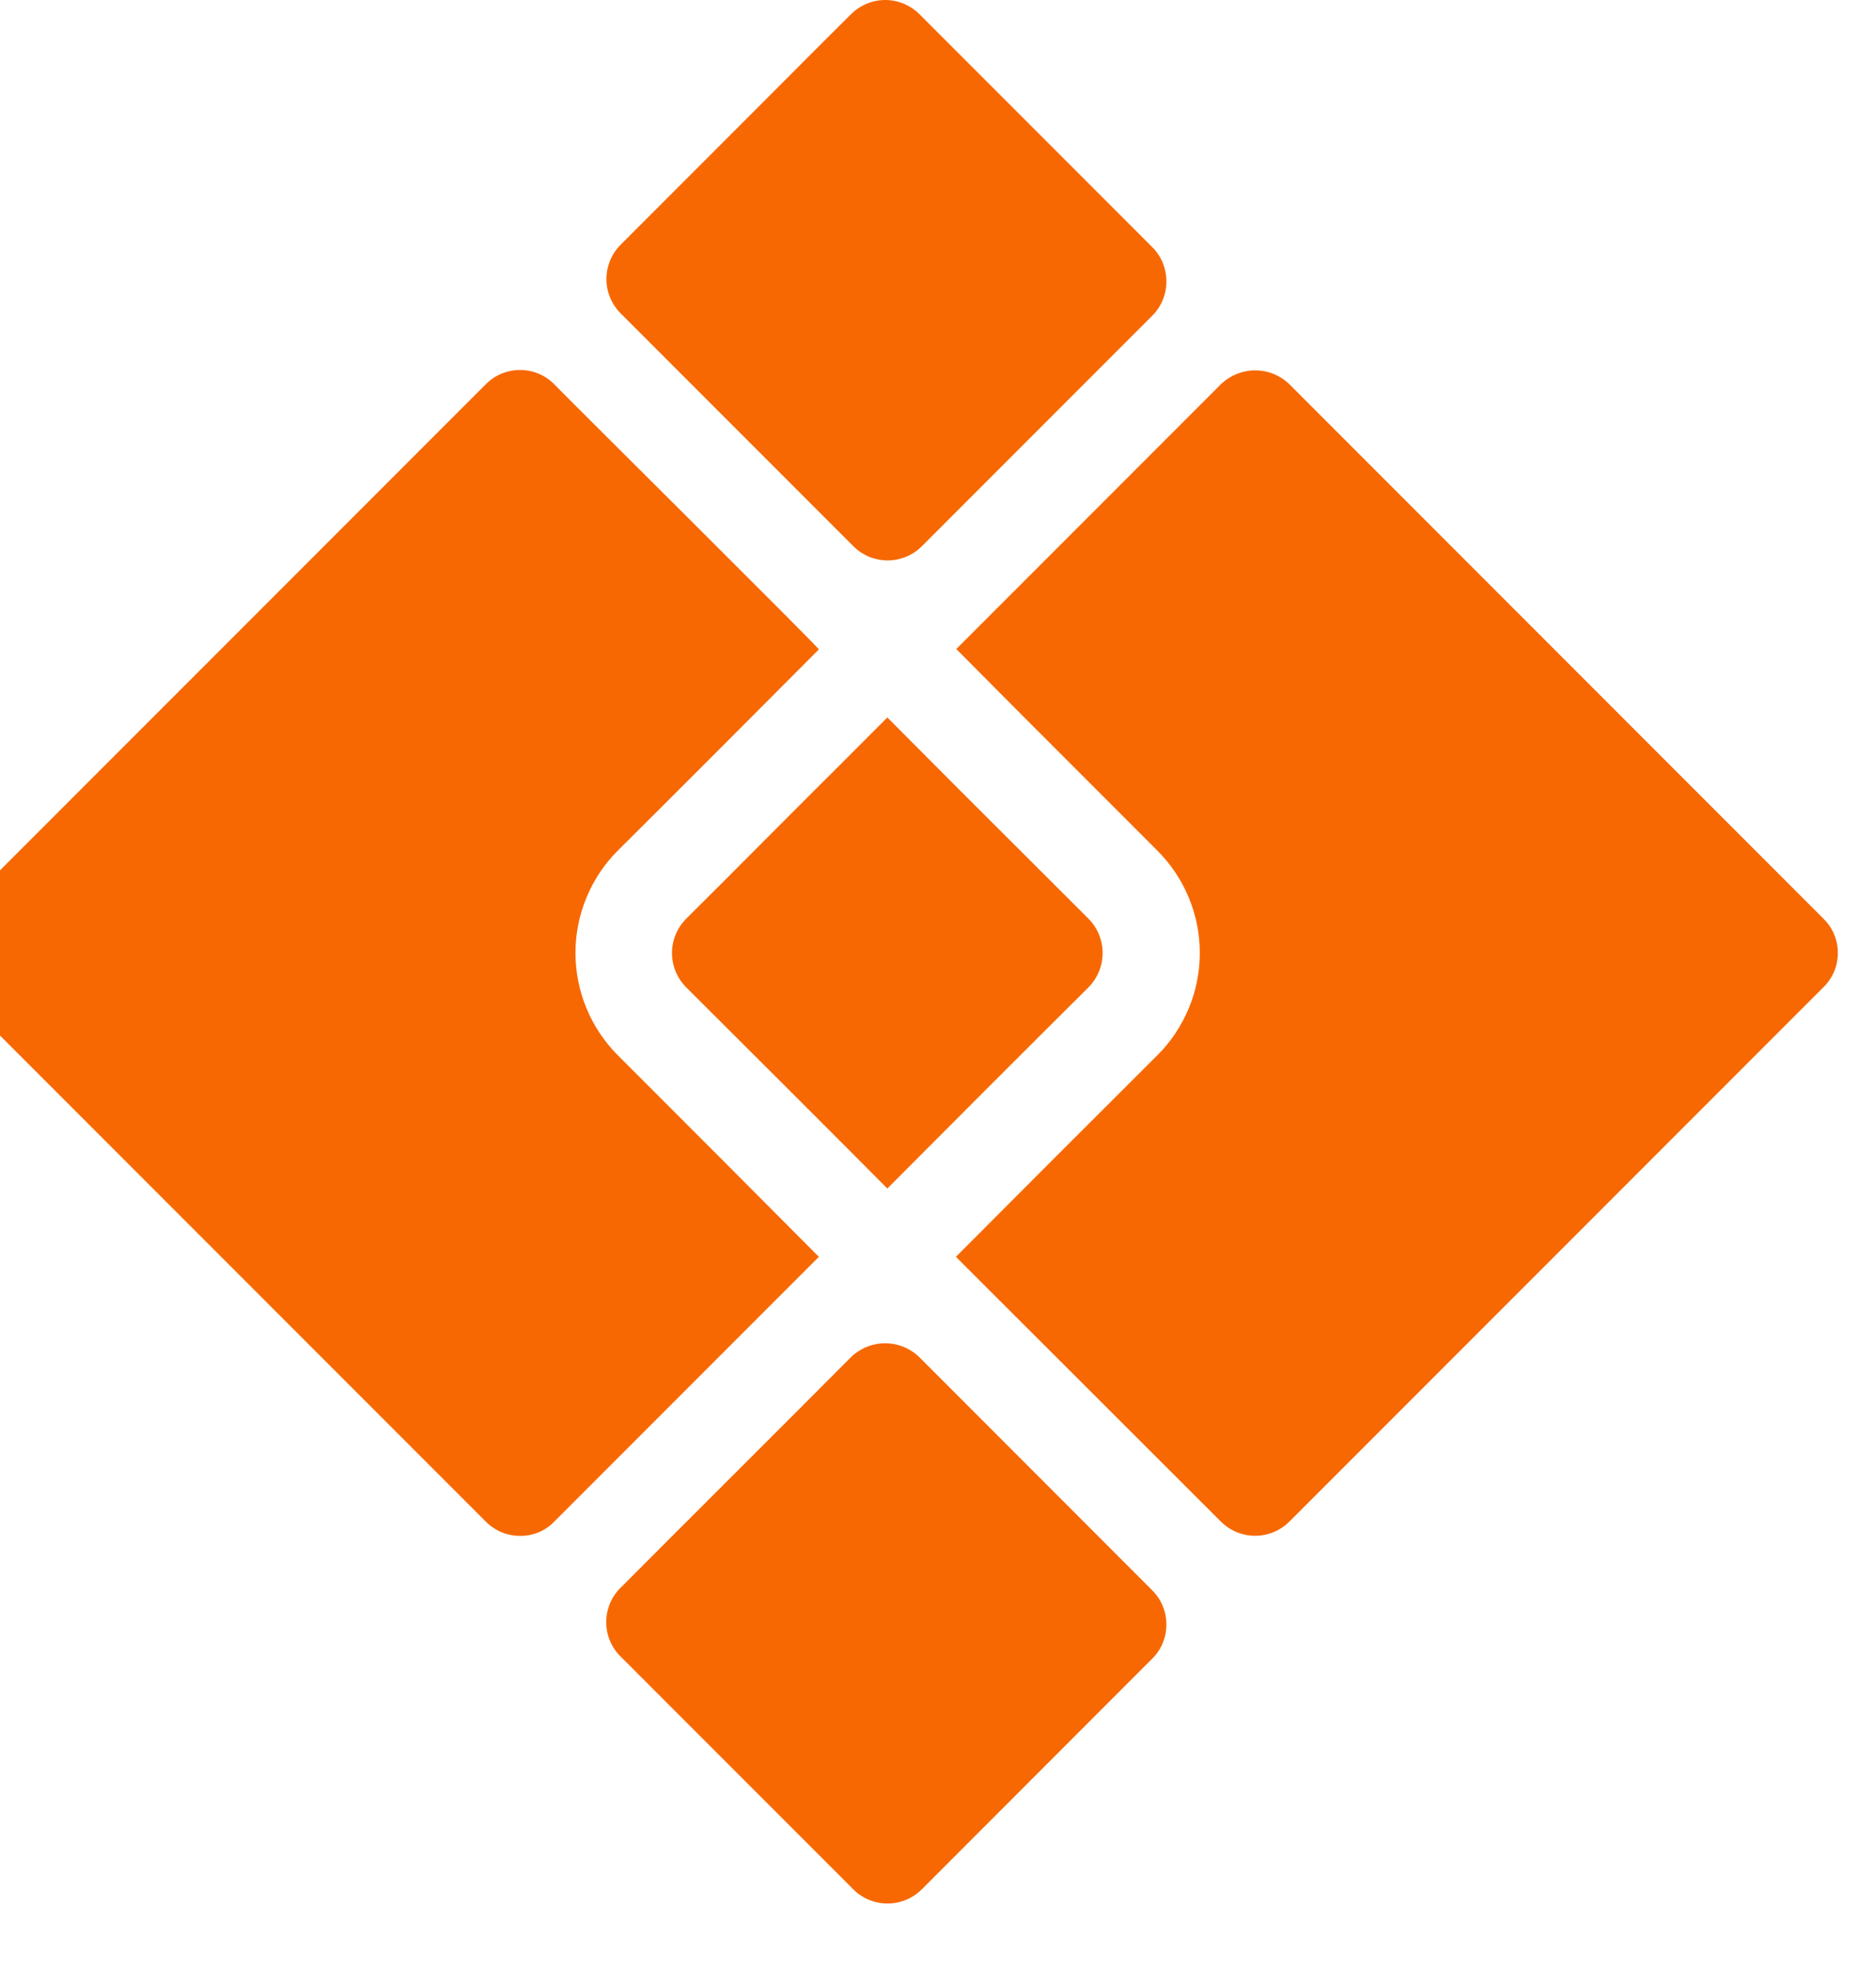
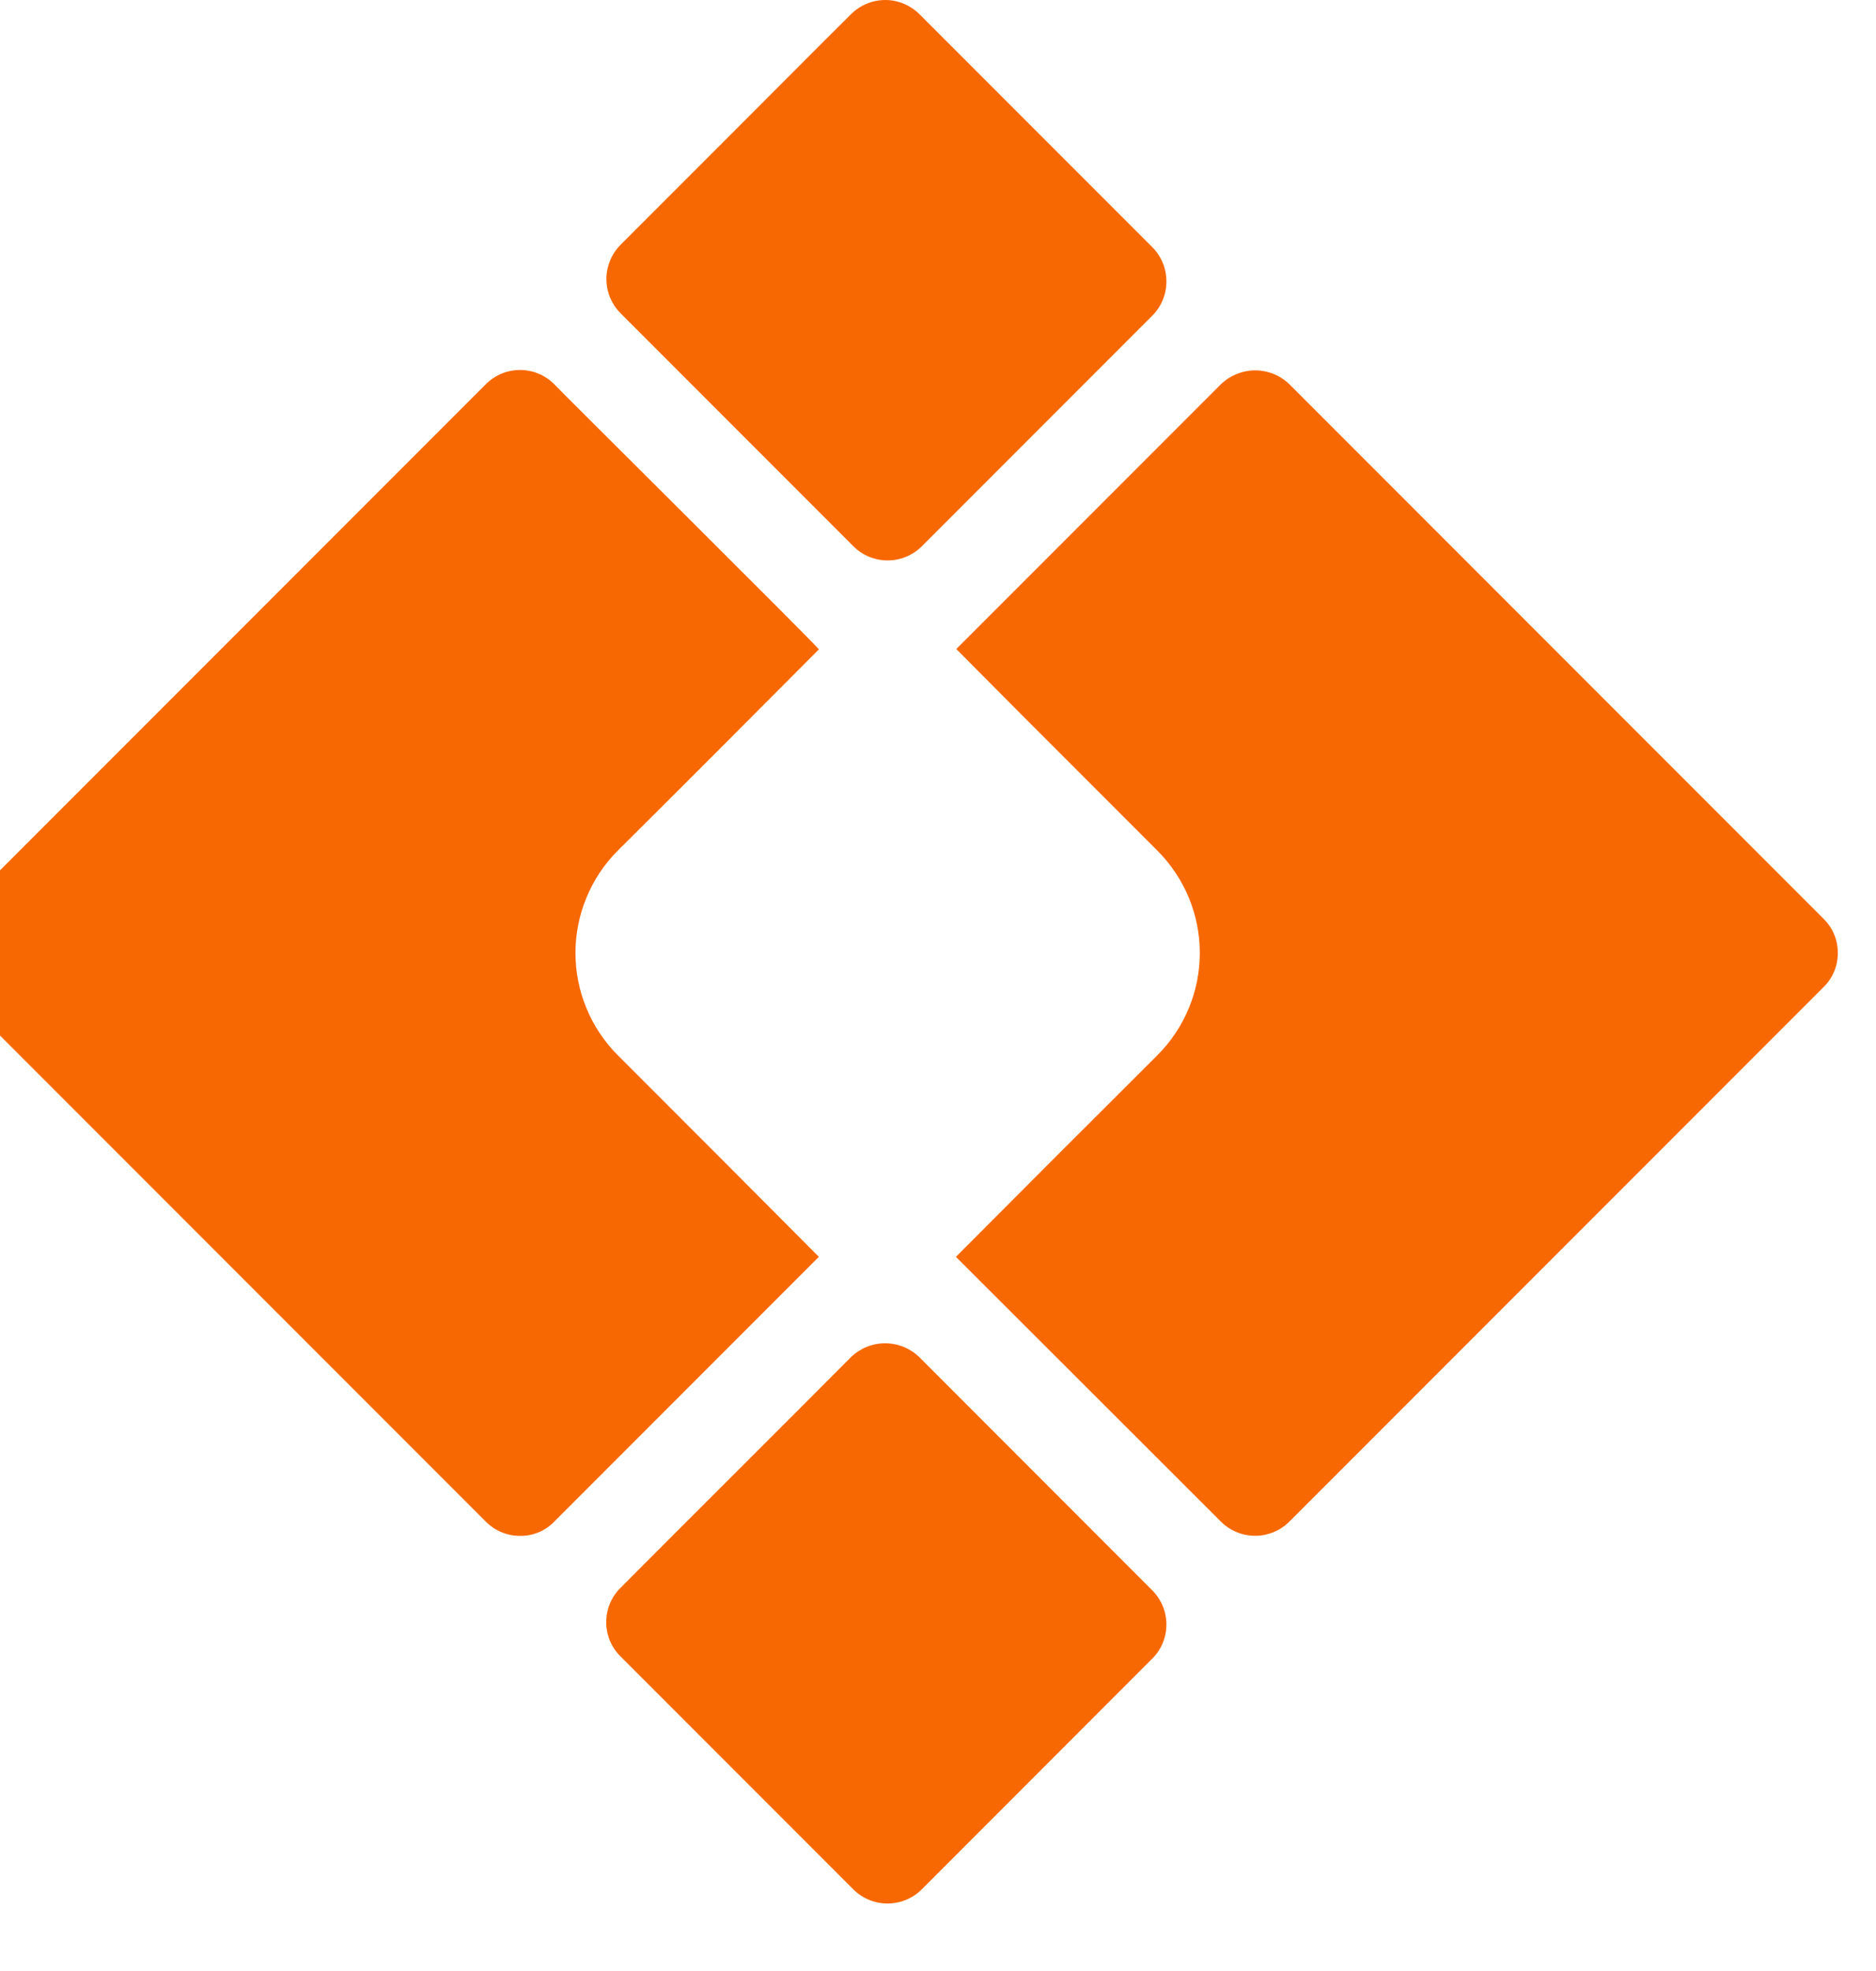
<svg xmlns="http://www.w3.org/2000/svg" width="20" height="21" viewBox="0 0 20 21" fill="none">
  <path d="M13.017 4.093L10.195 6.915L10.923 7.647L12.337 9.061C12.481 9.205 12.595 9.375 12.673 9.562C12.751 9.749 12.791 9.95 12.791 10.153C12.791 10.356 12.751 10.557 12.673 10.744C12.595 10.931 12.481 11.102 12.337 11.245C11.62 11.959 10.905 12.674 10.191 13.391L13.017 16.213C13.114 16.309 13.245 16.363 13.381 16.363C13.517 16.363 13.648 16.309 13.745 16.213L19.441 10.517C19.489 10.47 19.528 10.413 19.554 10.35C19.58 10.288 19.593 10.221 19.593 10.153C19.593 10.085 19.58 10.018 19.554 9.956C19.528 9.893 19.489 9.837 19.441 9.789L13.745 4.093C13.648 3.999 13.517 3.946 13.381 3.946C13.246 3.946 13.115 3.999 13.017 4.093V4.093Z" fill="#F76802" />
-   <path d="M8.985 8.12C8.553 8.548 7.765 9.343 7.314 9.79C7.218 9.887 7.164 10.017 7.164 10.154C7.164 10.29 7.218 10.421 7.314 10.518C7.793 10.995 8.998 12.197 9.46 12.663C10.095 12.025 10.951 11.168 11.606 10.518C11.701 10.421 11.755 10.29 11.755 10.154C11.755 10.017 11.701 9.887 11.606 9.79L10.188 8.375L9.46 7.644L8.985 8.12Z" fill="#F76802" />
  <path d="M8.73 6.919C8.747 6.916 5.905 4.097 5.908 4.093C5.86 4.045 5.804 4.007 5.741 3.981C5.679 3.955 5.612 3.942 5.544 3.942C5.477 3.942 5.41 3.955 5.347 3.981C5.285 4.007 5.228 4.045 5.18 4.093L-0.516 9.789C-0.564 9.837 -0.602 9.893 -0.628 9.956C-0.655 10.018 -0.668 10.085 -0.668 10.153C-0.668 10.221 -0.655 10.288 -0.628 10.35C-0.602 10.413 -0.564 10.469 -0.516 10.517L5.18 16.213C5.228 16.261 5.284 16.299 5.347 16.325C5.41 16.351 5.477 16.364 5.544 16.364C5.612 16.365 5.679 16.352 5.742 16.326C5.804 16.3 5.861 16.262 5.908 16.213L8.73 13.391C8.017 12.674 7.303 11.959 6.588 11.245C6.444 11.101 6.33 10.931 6.253 10.744C6.175 10.557 6.135 10.356 6.135 10.153C6.135 9.95 6.175 9.749 6.253 9.562C6.33 9.375 6.444 9.204 6.588 9.061C7.069 8.584 8.27 7.382 8.73 6.919ZM9.438 0C9.301 0 9.17 0.055 9.073 0.151C8.92 0.3 7.776 1.45 7.658 1.566L6.615 2.609C6.519 2.706 6.465 2.837 6.465 2.973C6.465 3.109 6.519 3.24 6.615 3.337L9.099 5.821C9.195 5.917 9.326 5.971 9.463 5.971C9.599 5.971 9.73 5.917 9.827 5.821C9.985 5.665 10.95 4.696 11.082 4.566L12.285 3.363C12.382 3.266 12.435 3.135 12.435 2.998C12.435 2.862 12.382 2.731 12.285 2.634L9.802 0.151C9.705 0.055 9.574 0 9.438 0ZM9.072 14.46C8.411 15.125 7.272 16.258 6.614 16.919C6.517 17.015 6.463 17.146 6.463 17.283C6.463 17.42 6.517 17.551 6.614 17.647L9.098 20.131C9.194 20.227 9.325 20.281 9.462 20.281C9.598 20.281 9.729 20.227 9.826 20.131L12.284 17.672C12.381 17.576 12.435 17.445 12.435 17.308C12.435 17.172 12.381 17.041 12.284 16.944L9.801 14.46C9.703 14.365 9.573 14.312 9.436 14.312C9.3 14.312 9.17 14.365 9.072 14.46Z" fill="#F76802" />
</svg>